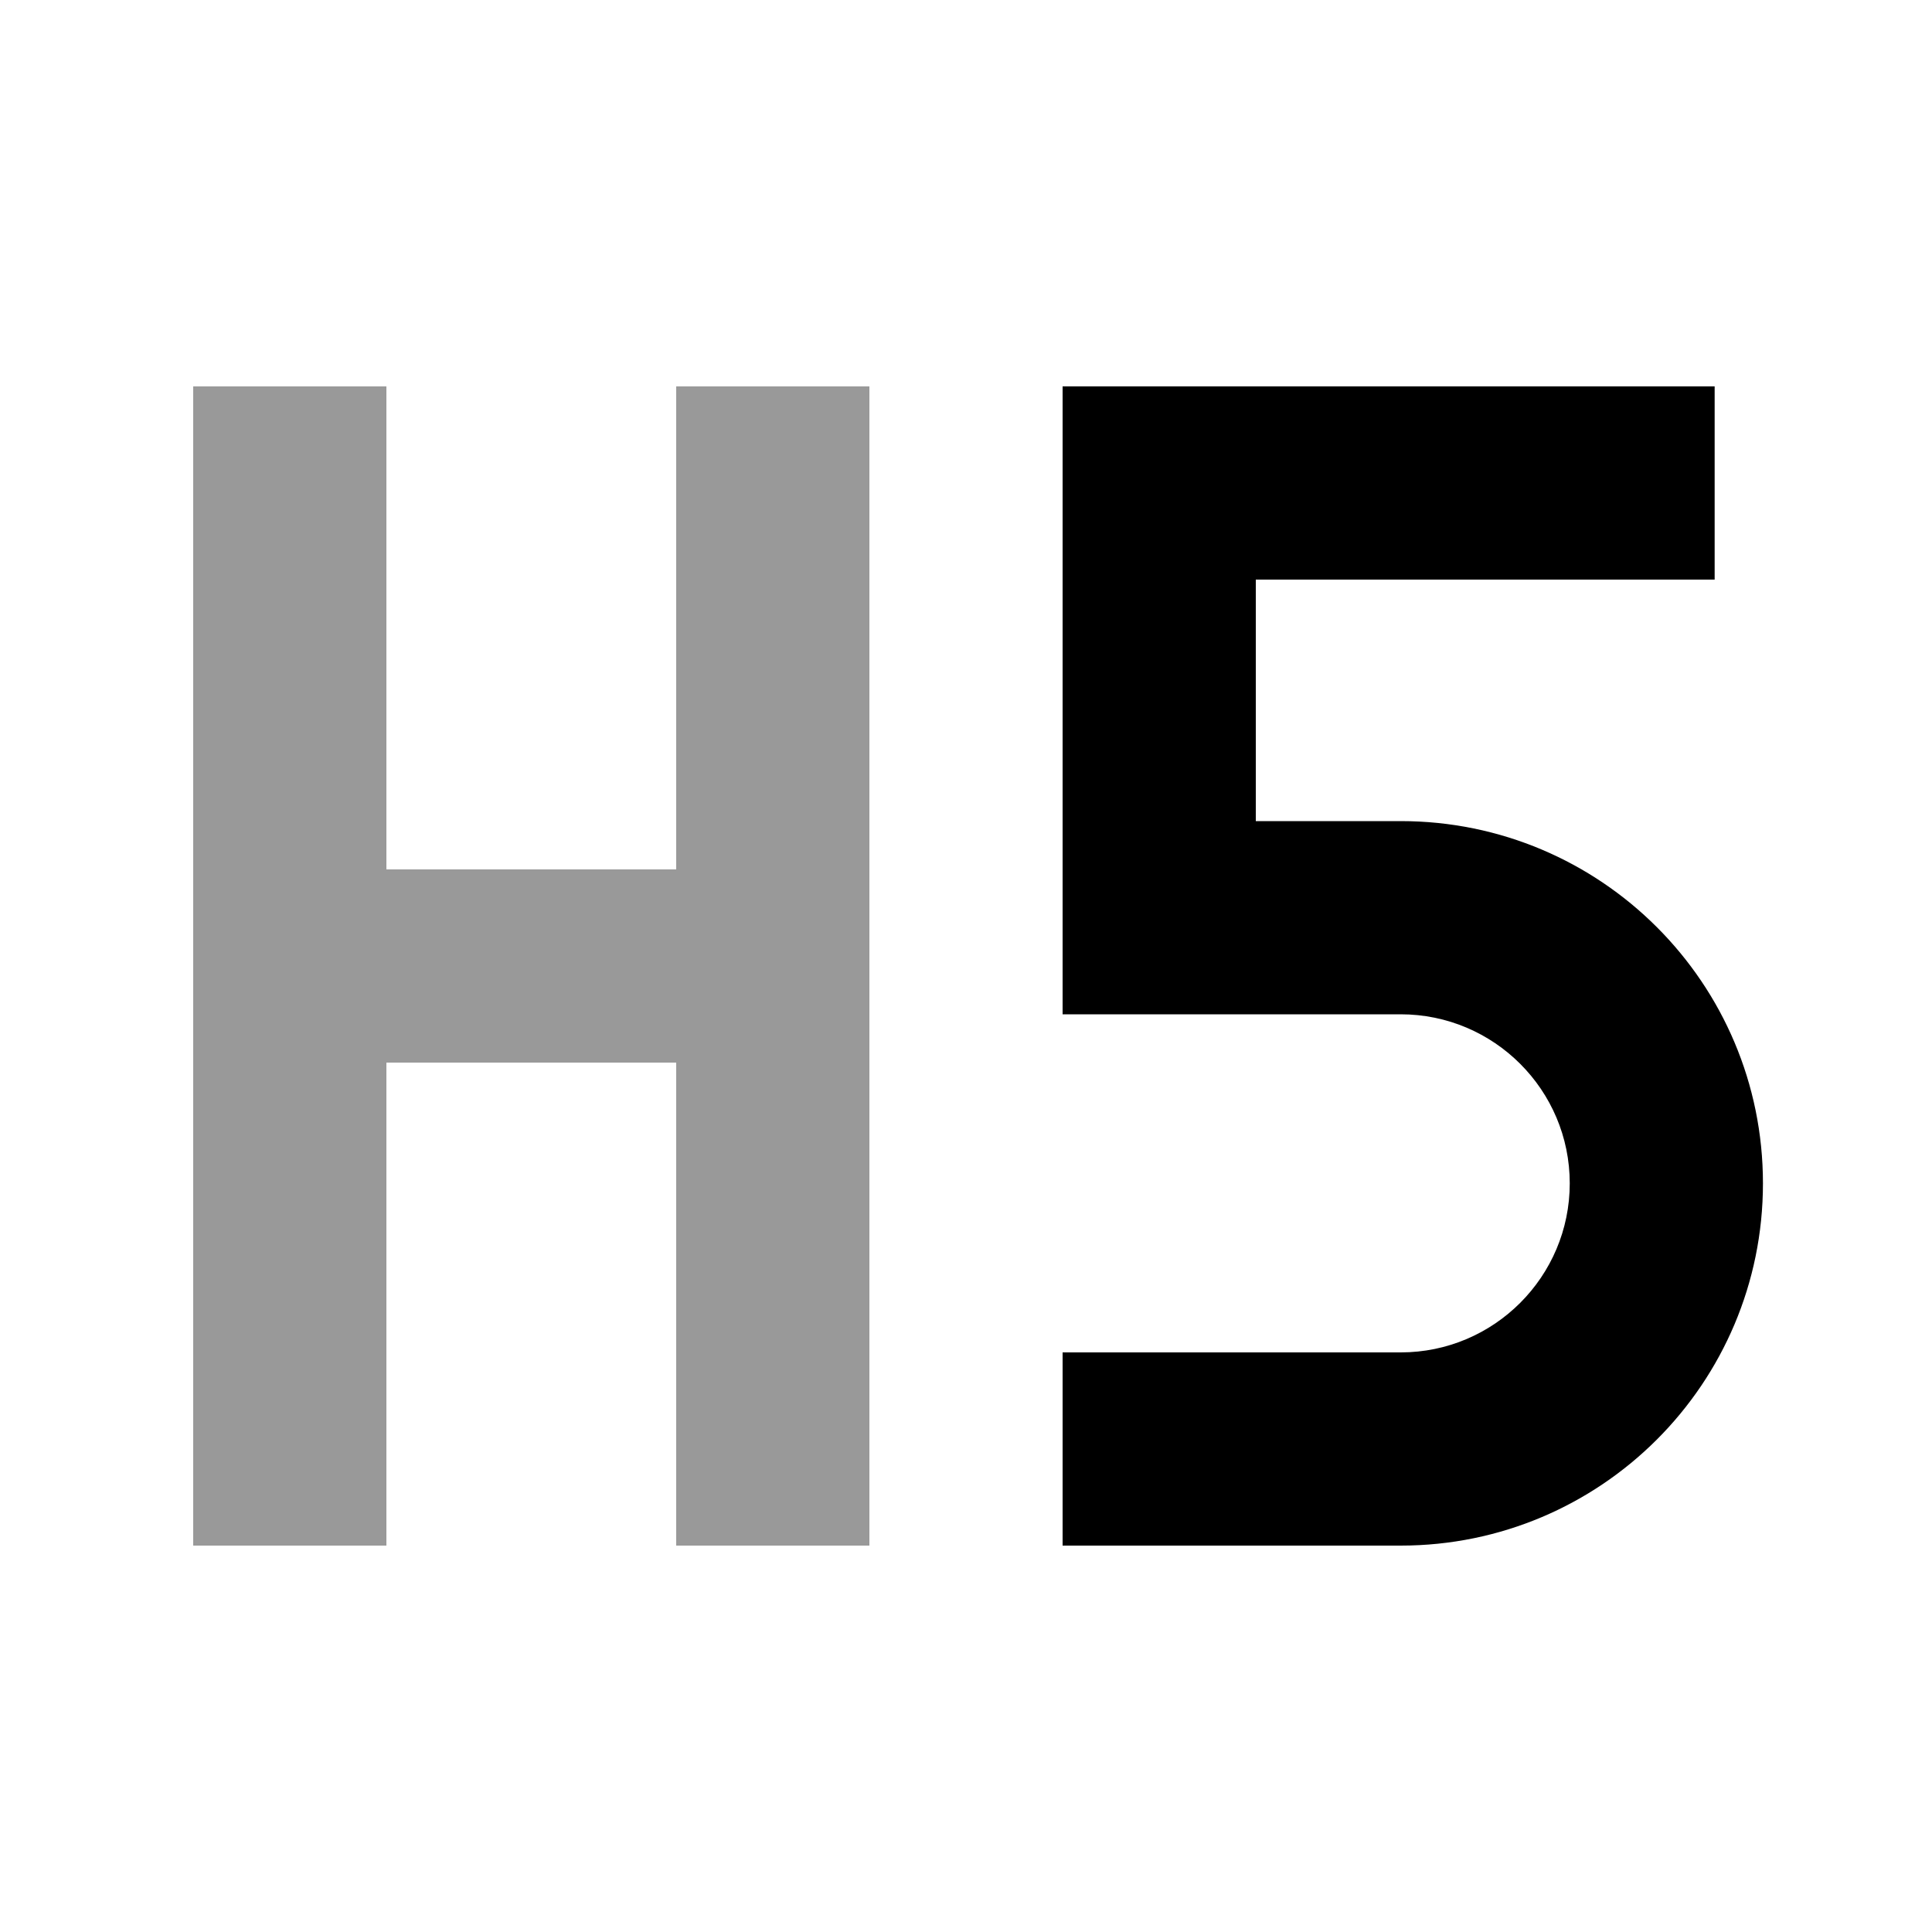
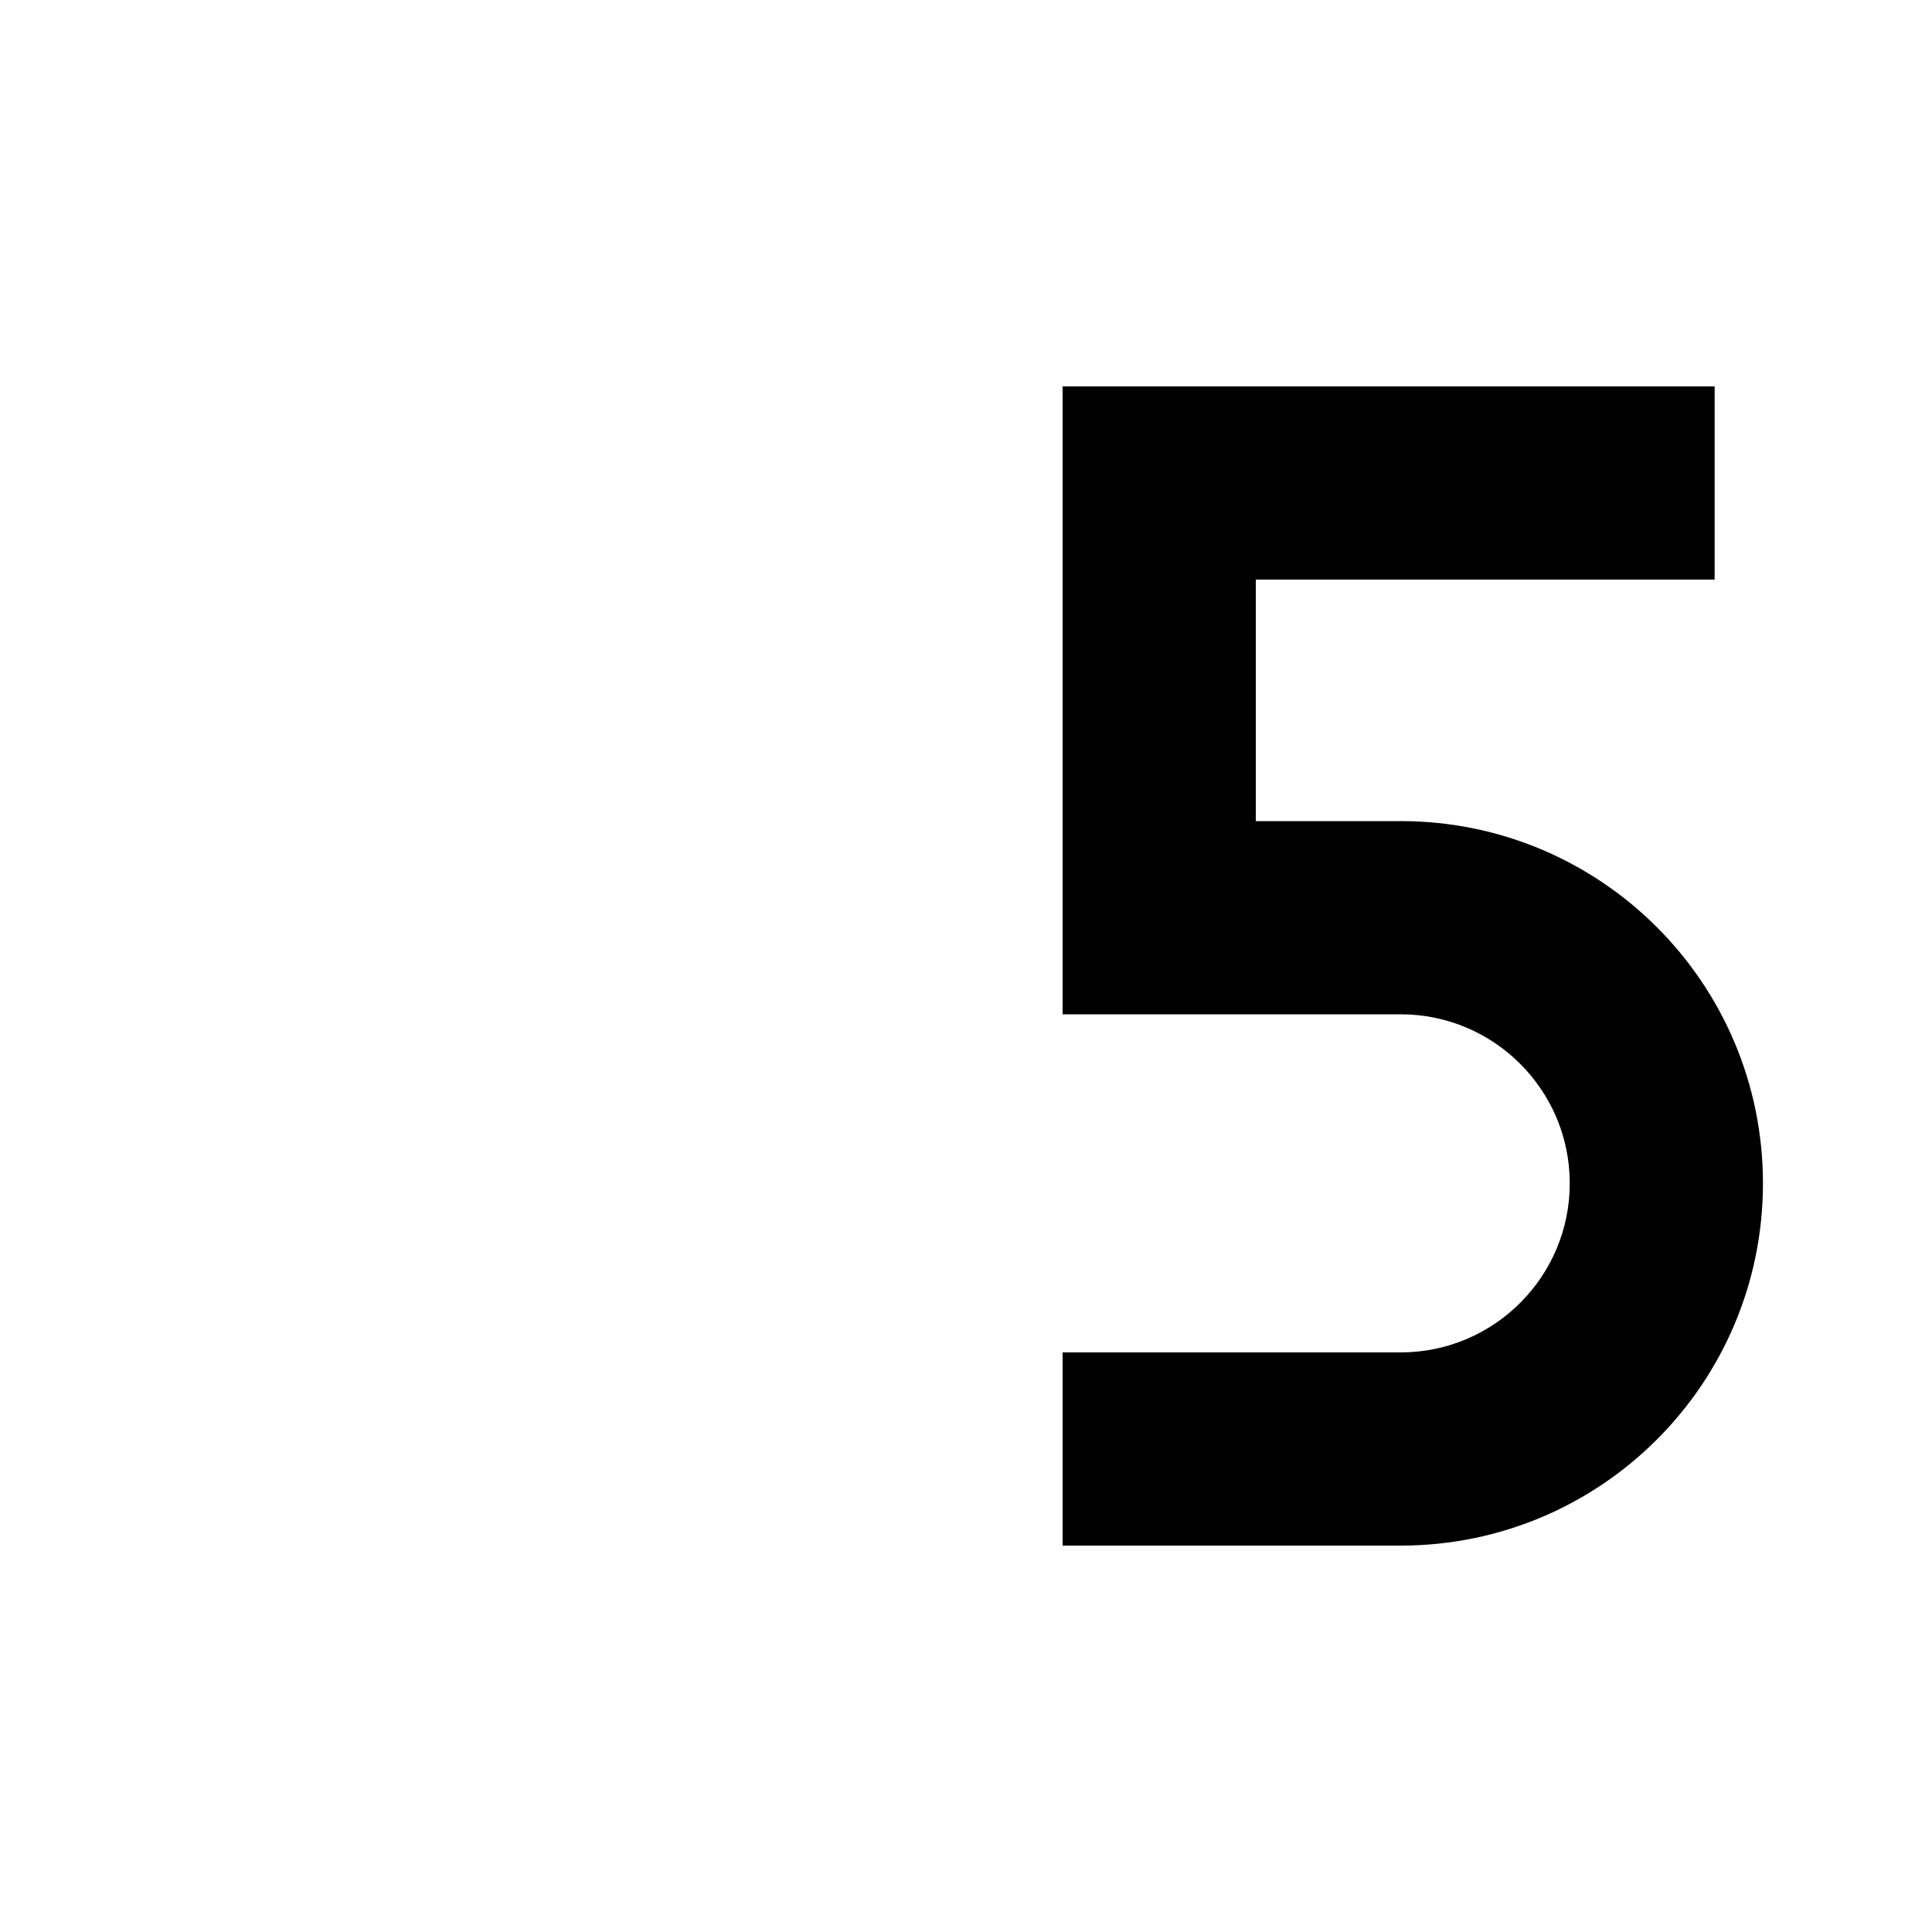
<svg xmlns="http://www.w3.org/2000/svg" viewBox="0 0 640 640">
-   <path opacity=".4" fill="currentColor" d="M64 128L64 512L128 512L128 352L224 352L224 512L288 512L288 128L224 128L224 288L128 288L128 128L64 128z" />
  <path fill="currentColor" d="M352 128L568 128L568 192L416 192L416 272L464 272C530.3 272 584 325.7 584 392C584 458.3 530.3 512 464 512L352 512L352 448L464 448C494.9 448 520 422.9 520 392C520 361.1 494.9 336 464 336L352 336L352 128z" />
</svg>